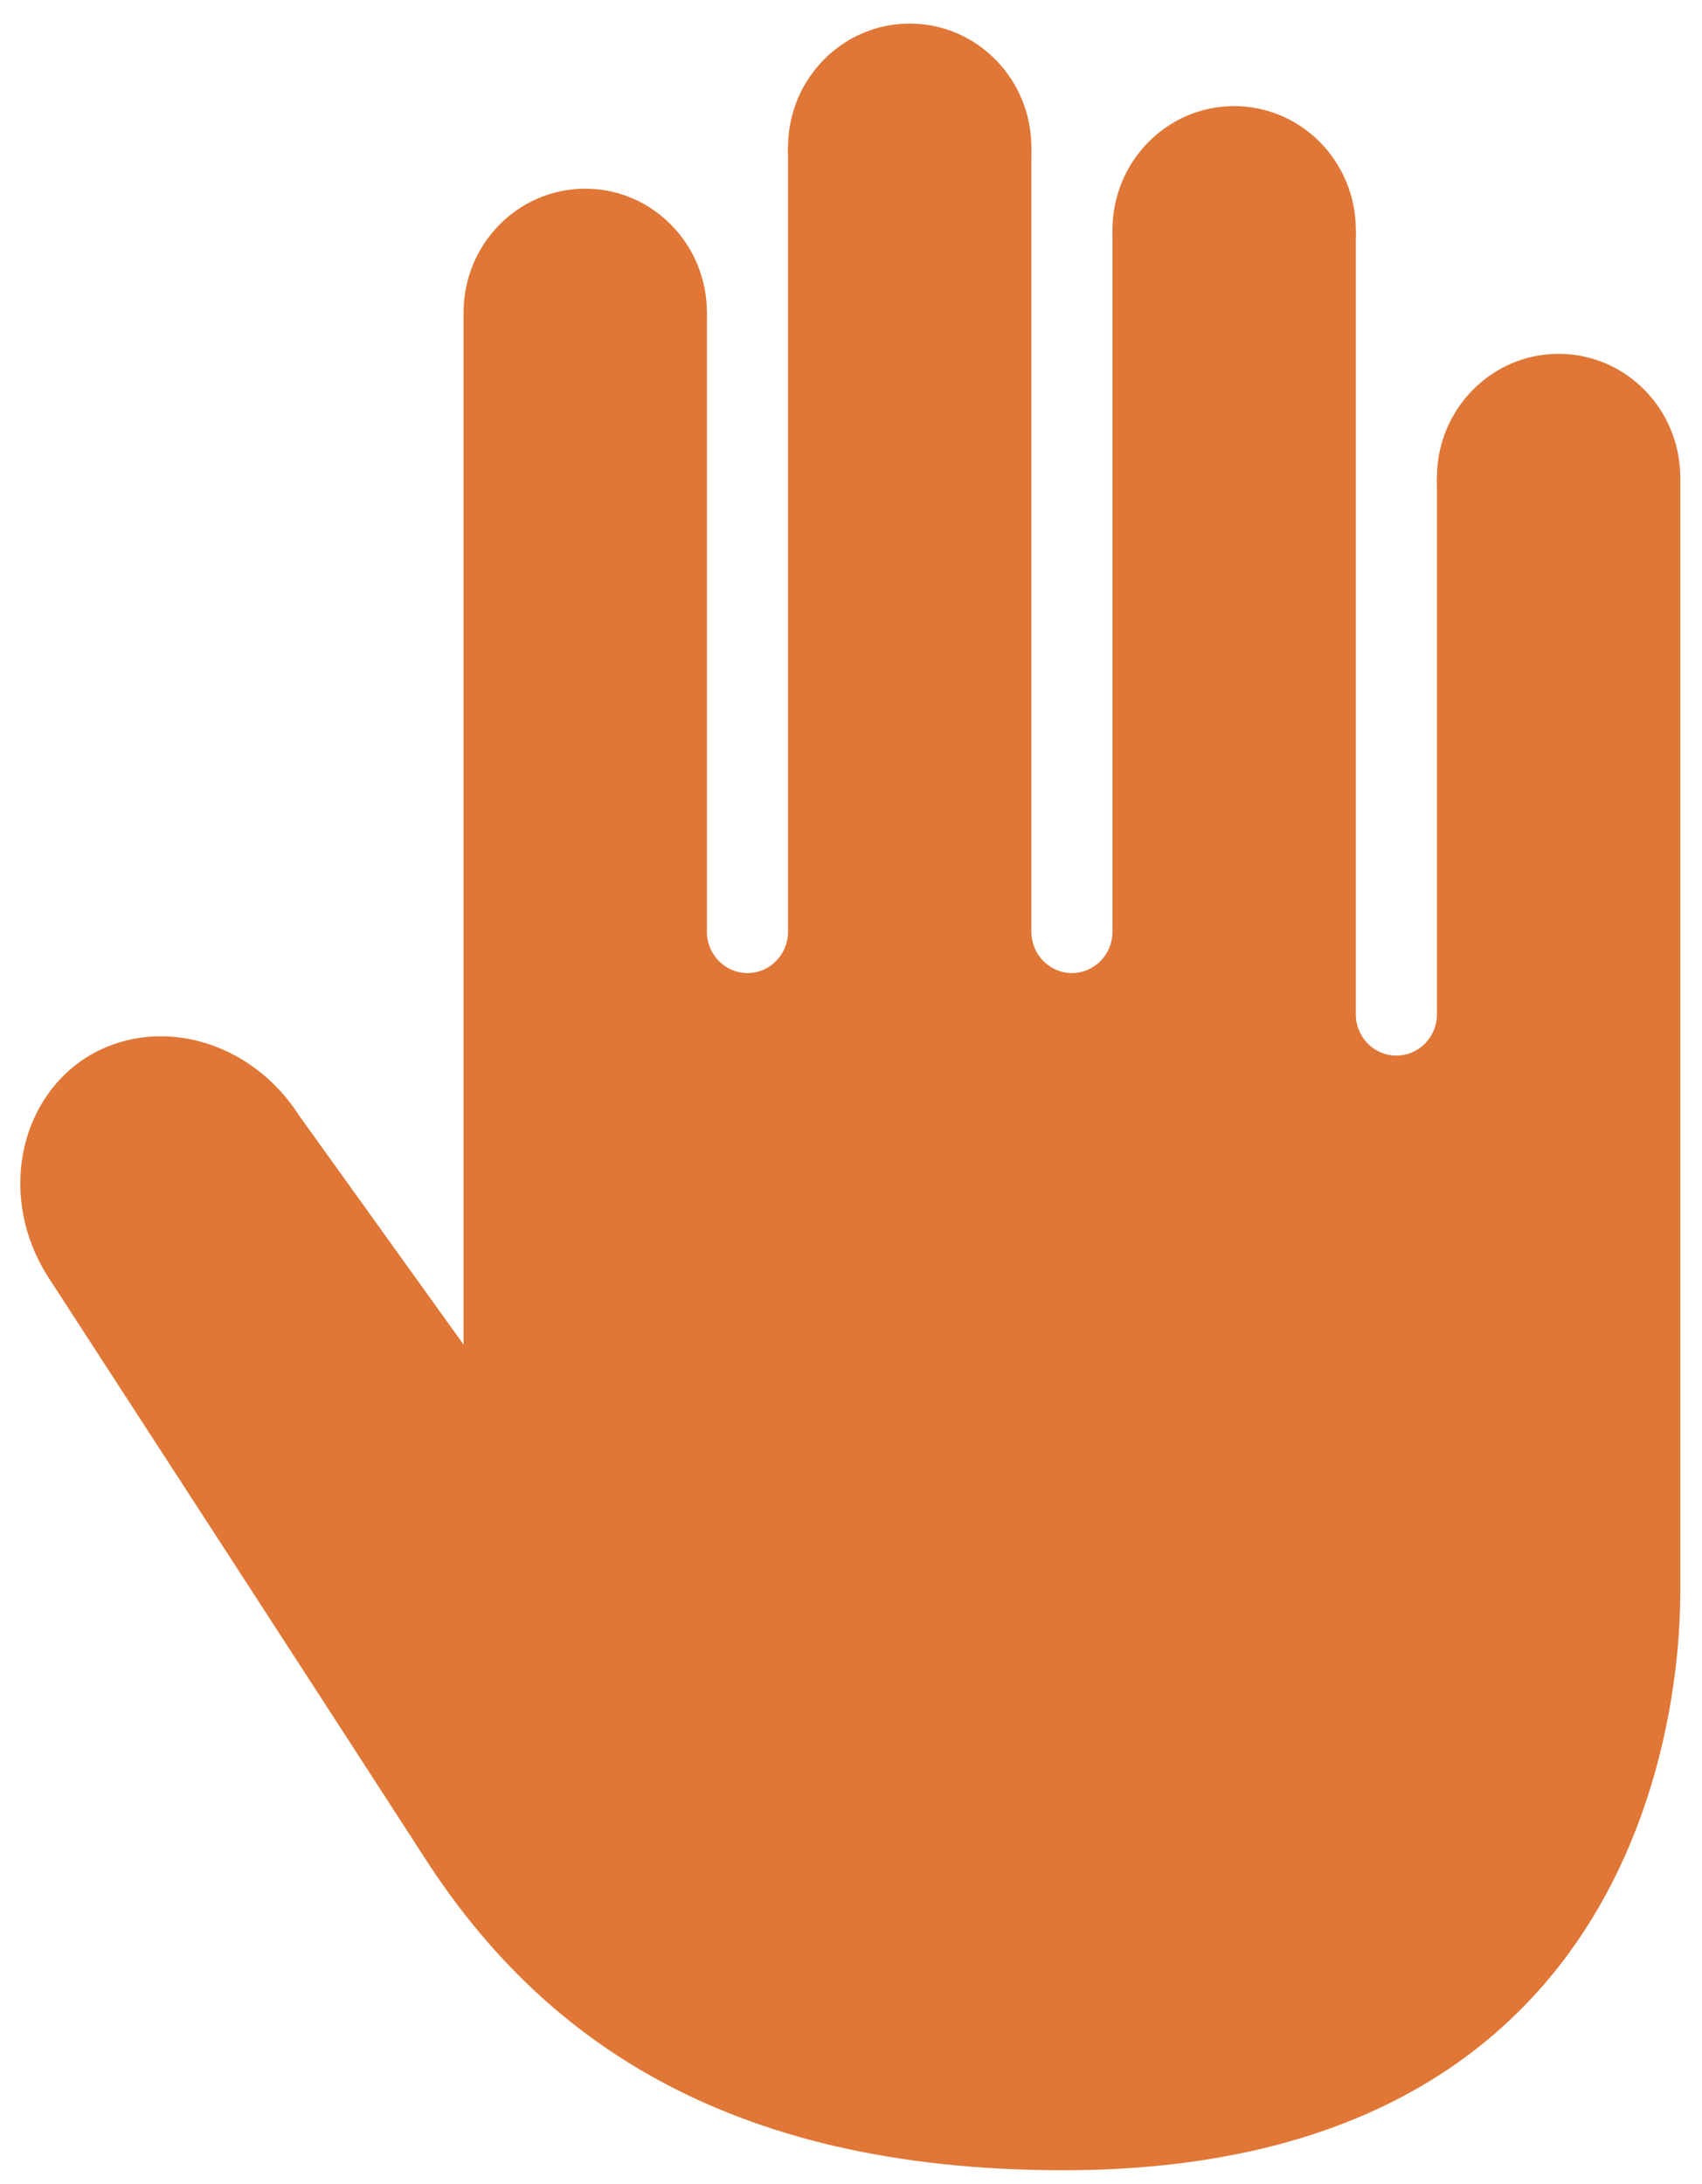
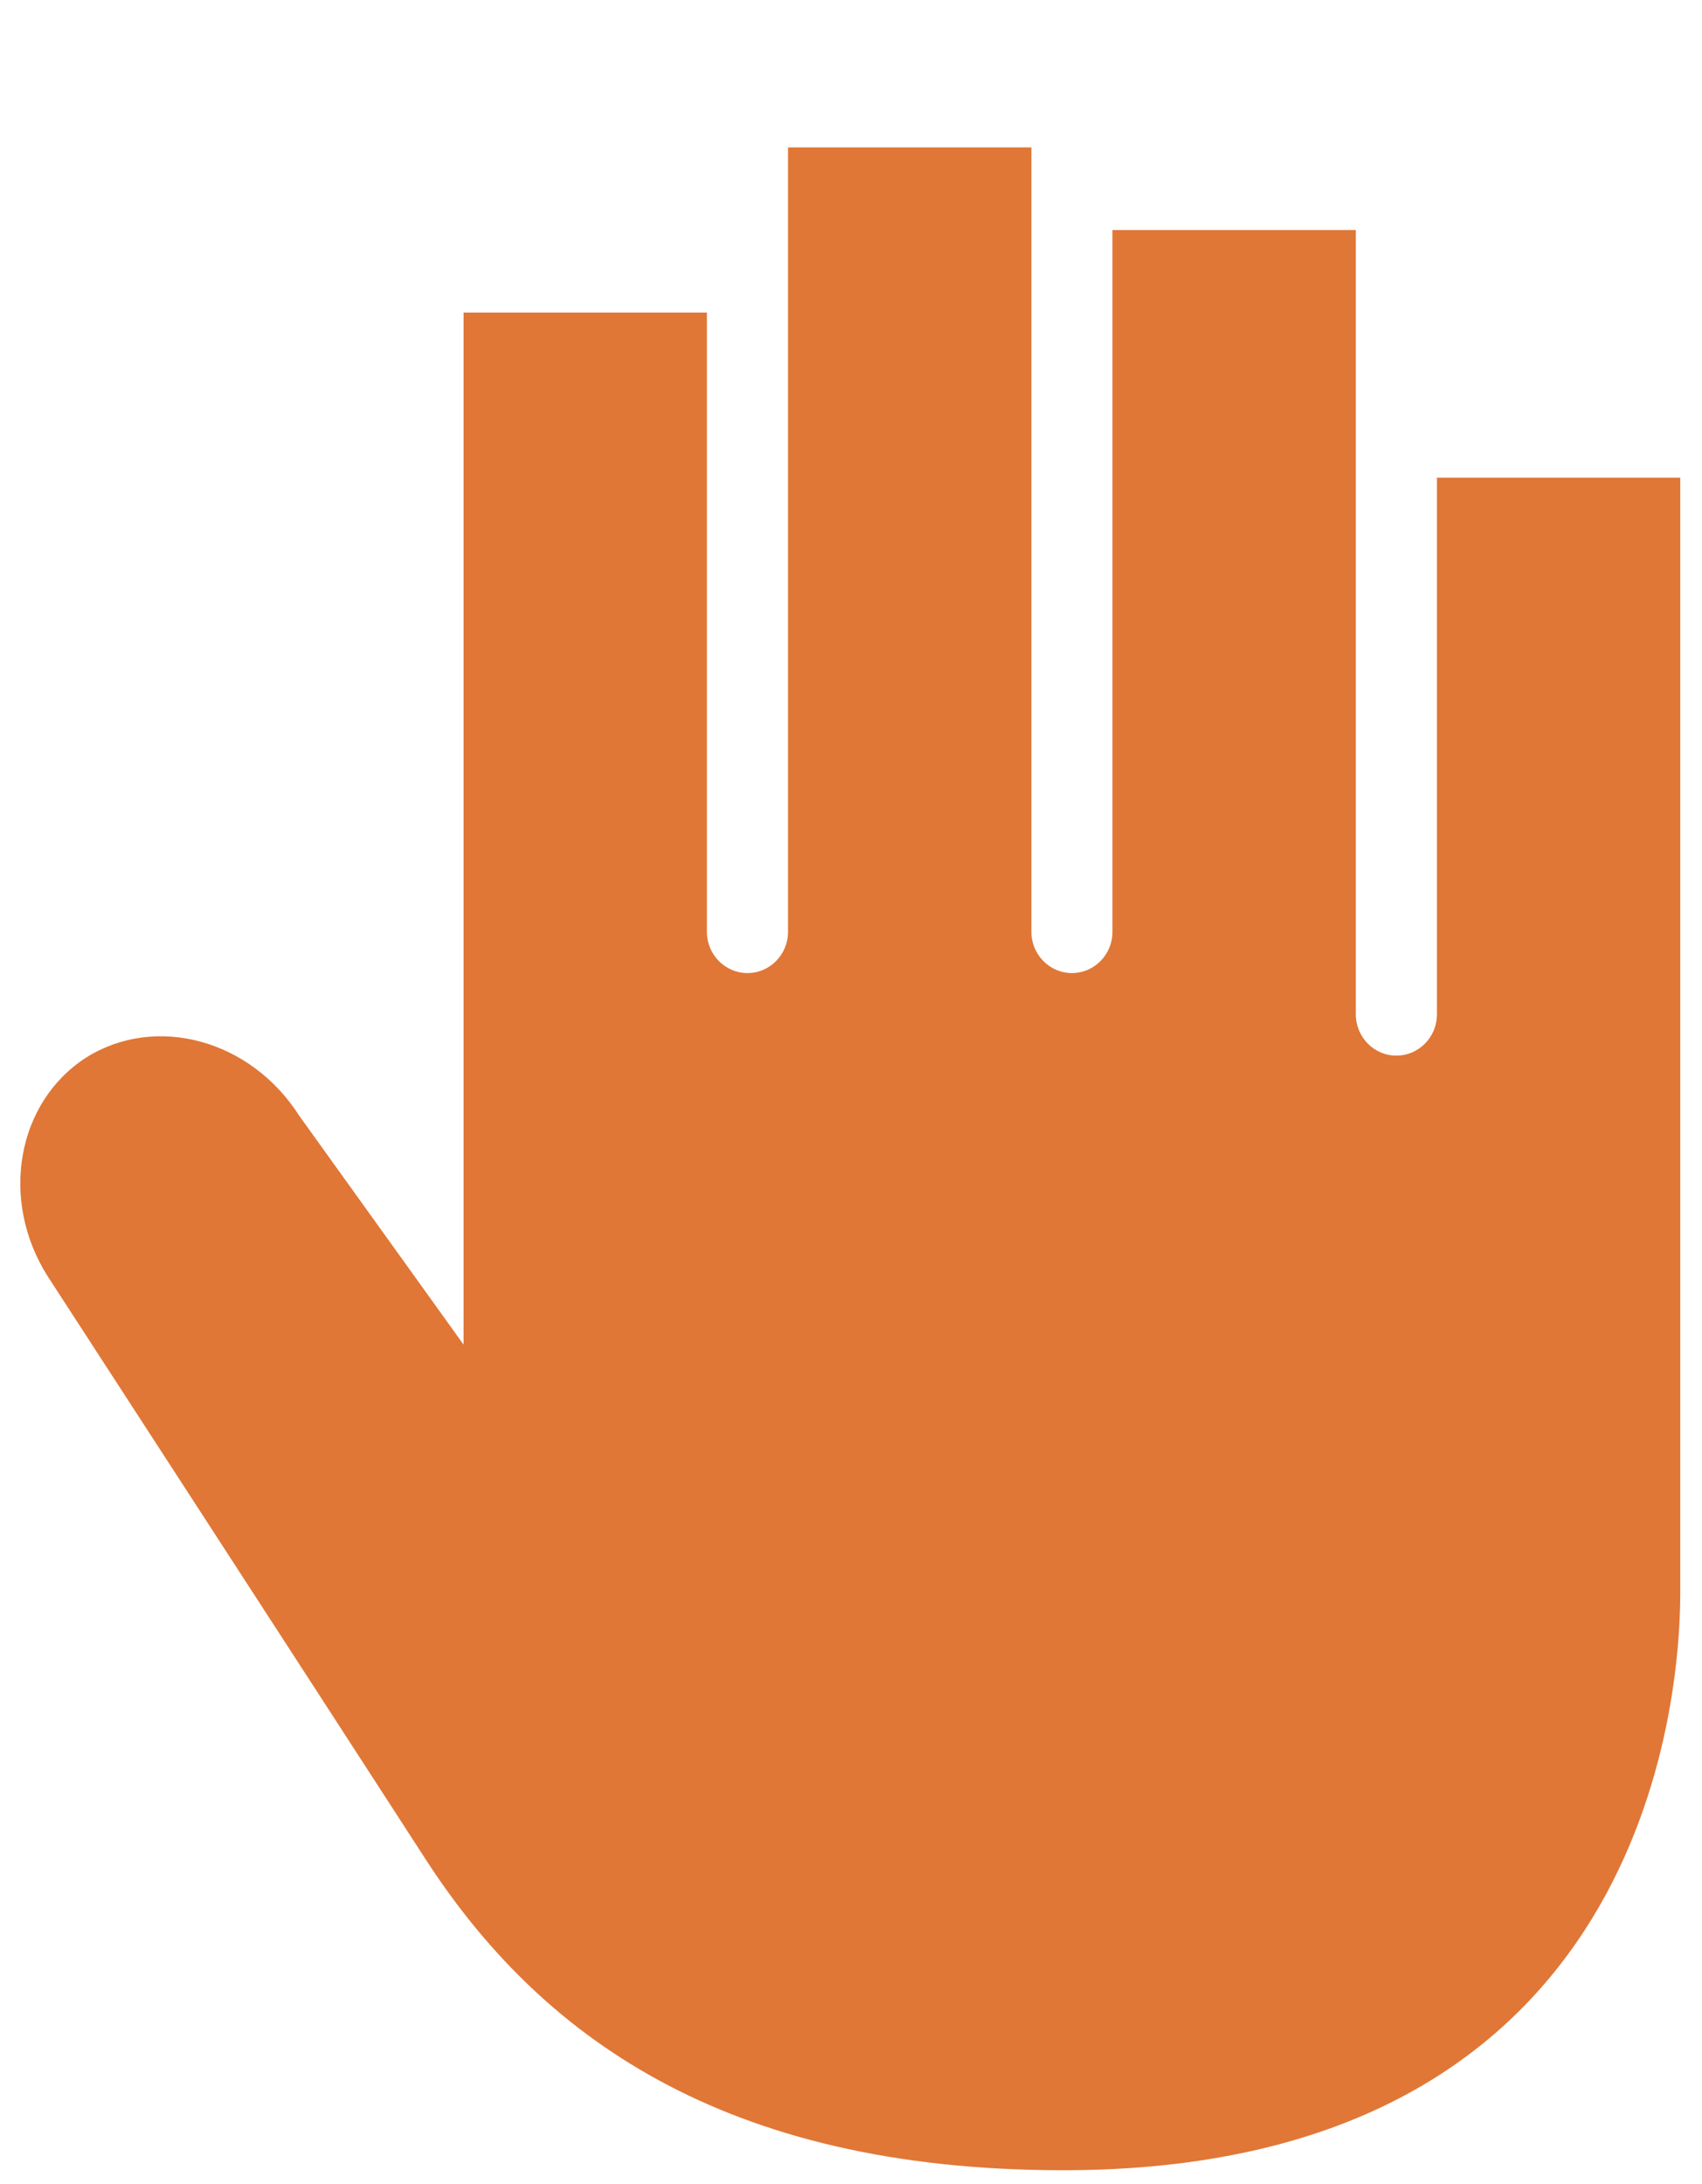
<svg xmlns="http://www.w3.org/2000/svg" width="46" height="59" viewBox="0 0 46 59" fill="none">
-   <path d="M42.125 16.252C43.941 16.252 45.413 14.754 45.413 12.906C45.413 11.058 43.941 9.56 42.125 9.56C40.309 9.56 38.836 11.058 38.836 12.906C38.836 14.754 40.309 16.252 42.125 16.252Z" fill="#E07736" />
-   <path d="M33.355 9.56C35.172 9.56 36.644 8.062 36.644 6.214C36.644 4.366 35.172 2.867 33.355 2.867C31.539 2.867 30.067 4.366 30.067 6.214C30.067 8.062 31.539 9.56 33.355 9.56Z" fill="#E07736" />
-   <path d="M24.586 7.329C26.402 7.329 27.875 5.831 27.875 3.983C27.875 2.135 26.402 0.637 24.586 0.637C22.77 0.637 21.298 2.135 21.298 3.983C21.298 5.831 22.77 7.329 24.586 7.329Z" fill="#E07736" />
-   <path d="M15.817 11.791C17.633 11.791 19.105 10.292 19.105 8.444C19.105 6.596 17.633 5.098 15.817 5.098C14.001 5.098 12.529 6.596 12.529 8.444C12.529 10.292 14.001 11.791 15.817 11.791Z" fill="#E07736" />
  <path d="M38.836 12.906V27.406C38.836 28.022 38.345 28.521 37.74 28.521C37.135 28.521 36.644 28.022 36.644 27.406L36.644 6.214H30.067V25.175C30.067 25.791 29.576 26.291 28.971 26.291C28.366 26.291 27.875 25.791 27.875 25.175V3.983H21.298L21.298 25.175C21.298 25.791 20.807 26.291 20.202 26.291C19.597 26.291 19.105 25.791 19.105 25.175L19.105 8.444H12.529V36.329L8.089 30.148C6.774 28.084 4.207 27.393 2.326 28.575C0.451 29.784 -0.014 32.421 1.284 34.477C1.284 34.477 8.444 45.504 11.496 50.224C14.548 54.945 19.491 58.637 28.736 58.637C44.043 58.637 45.413 46.608 45.413 43.021C45.413 39.434 45.413 12.906 45.413 12.906H38.836Z" fill="#E07736" />
</svg>